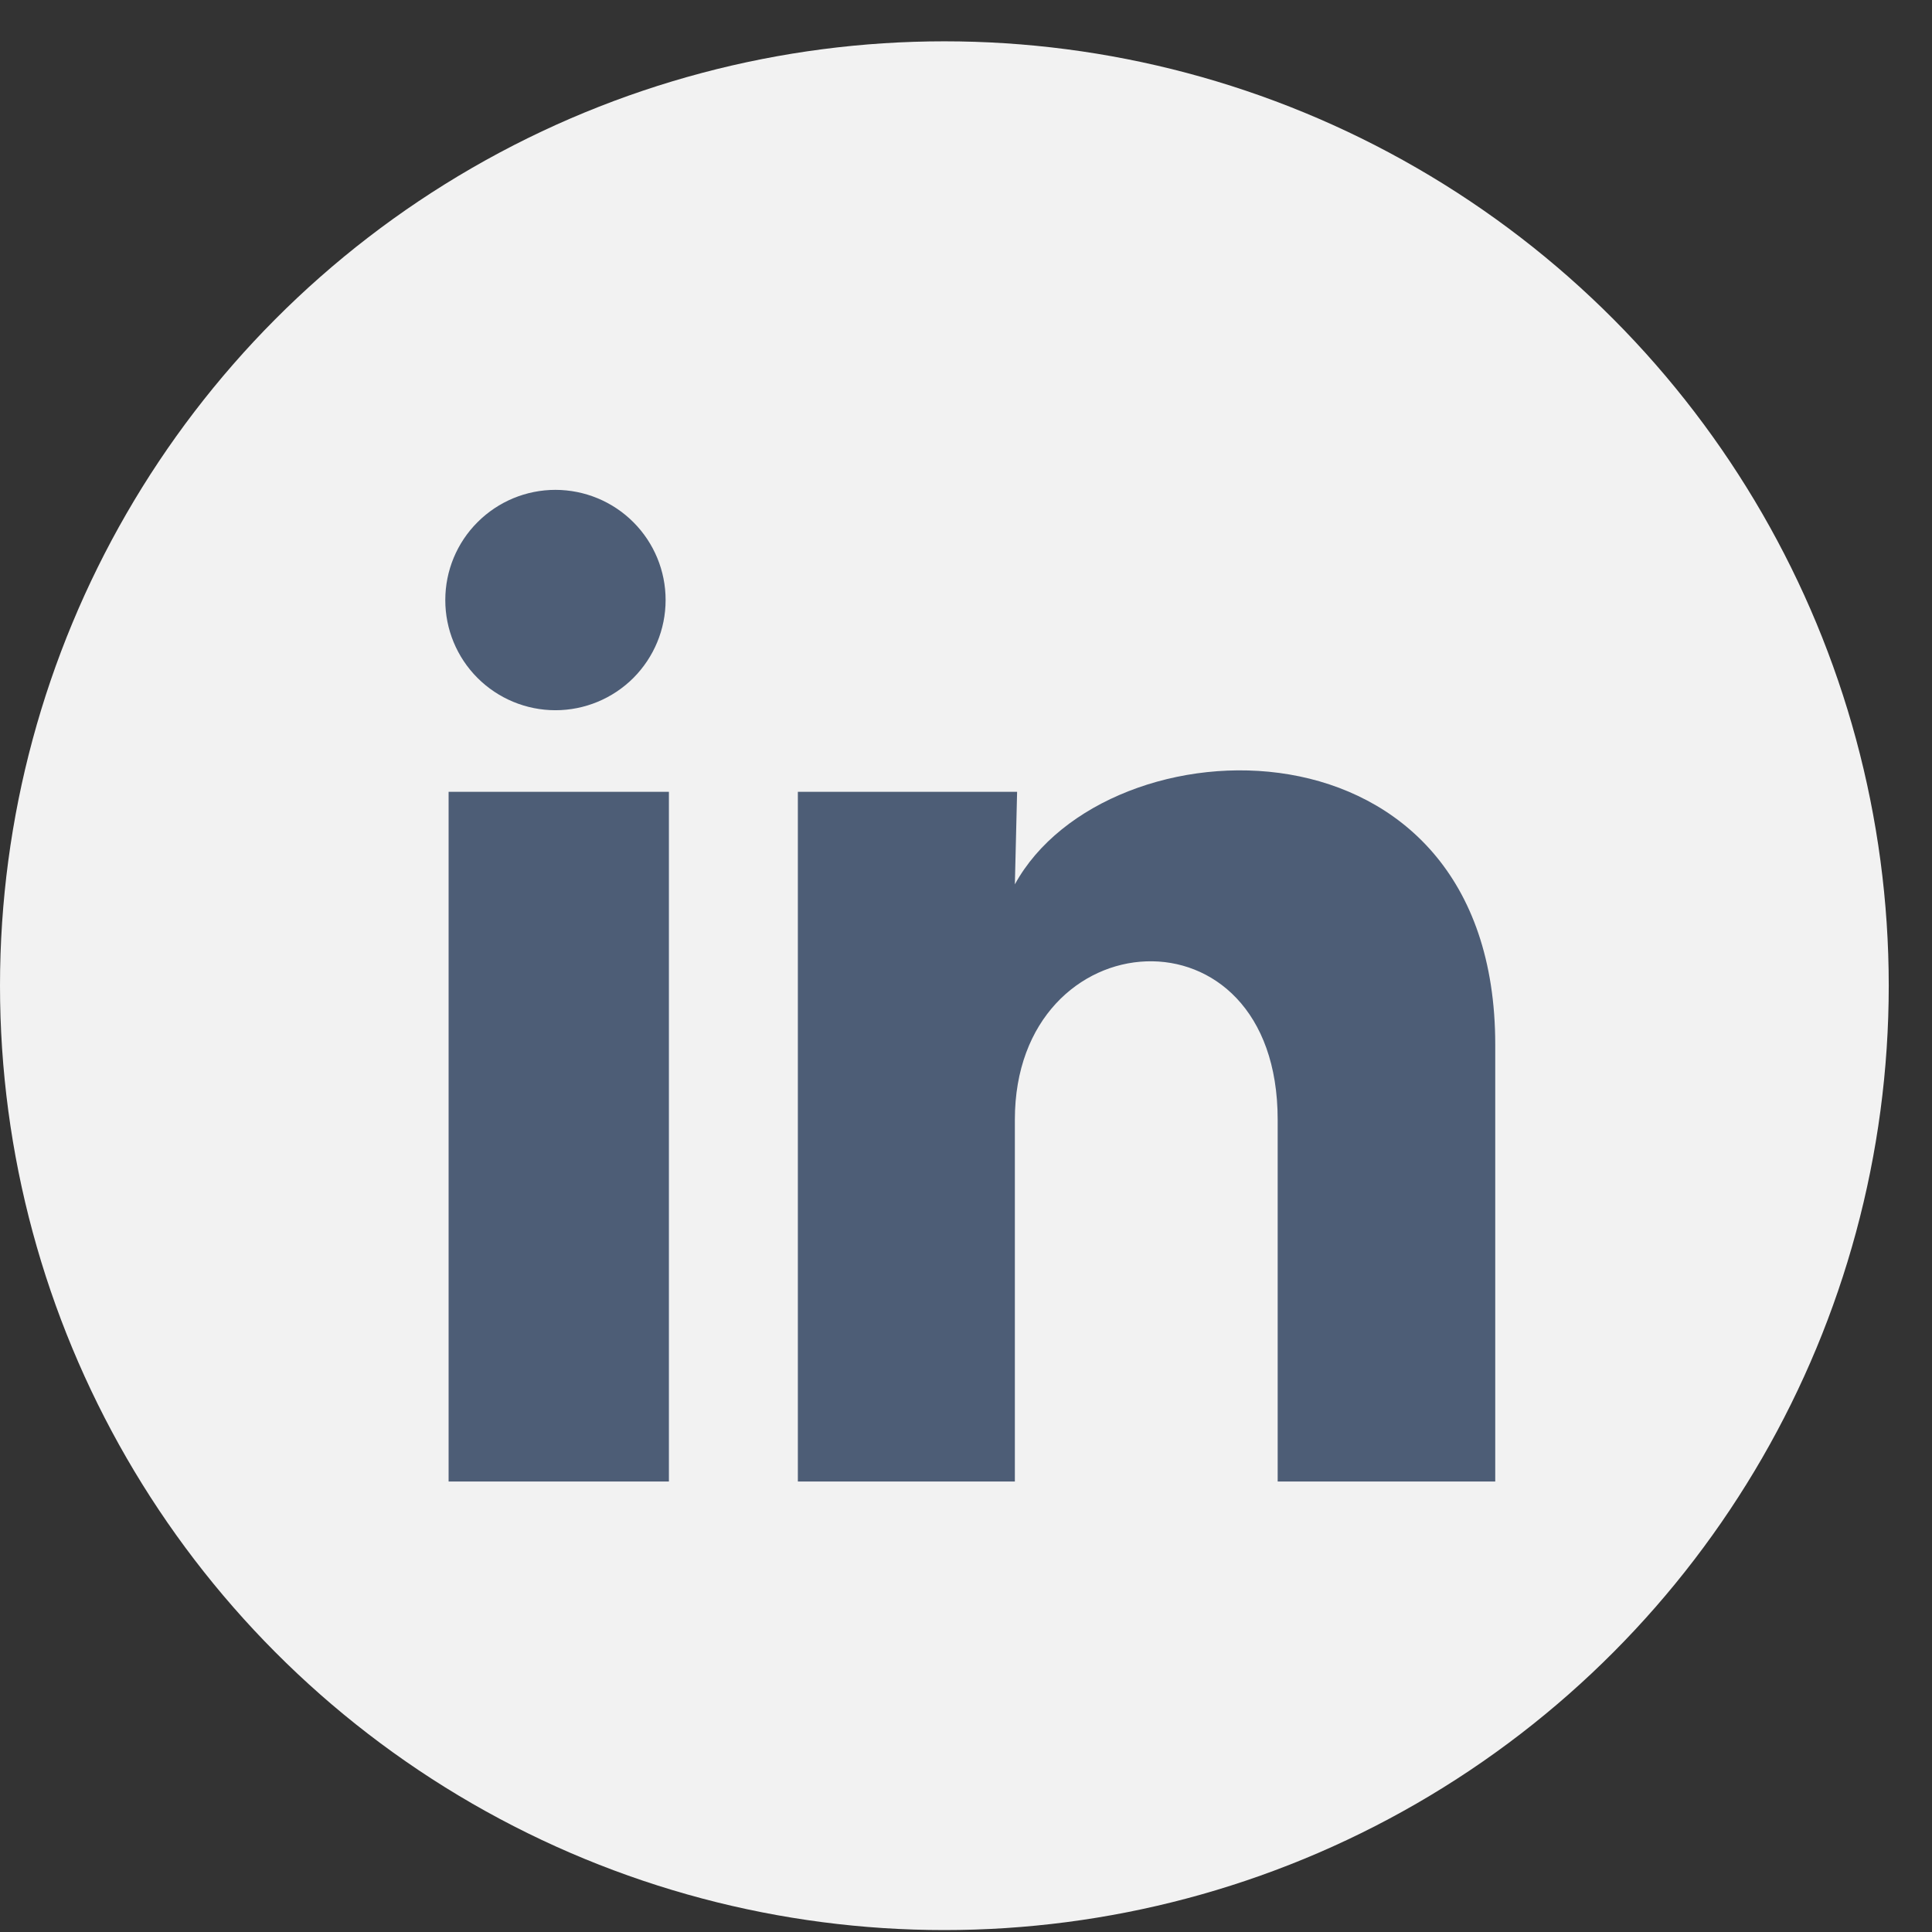
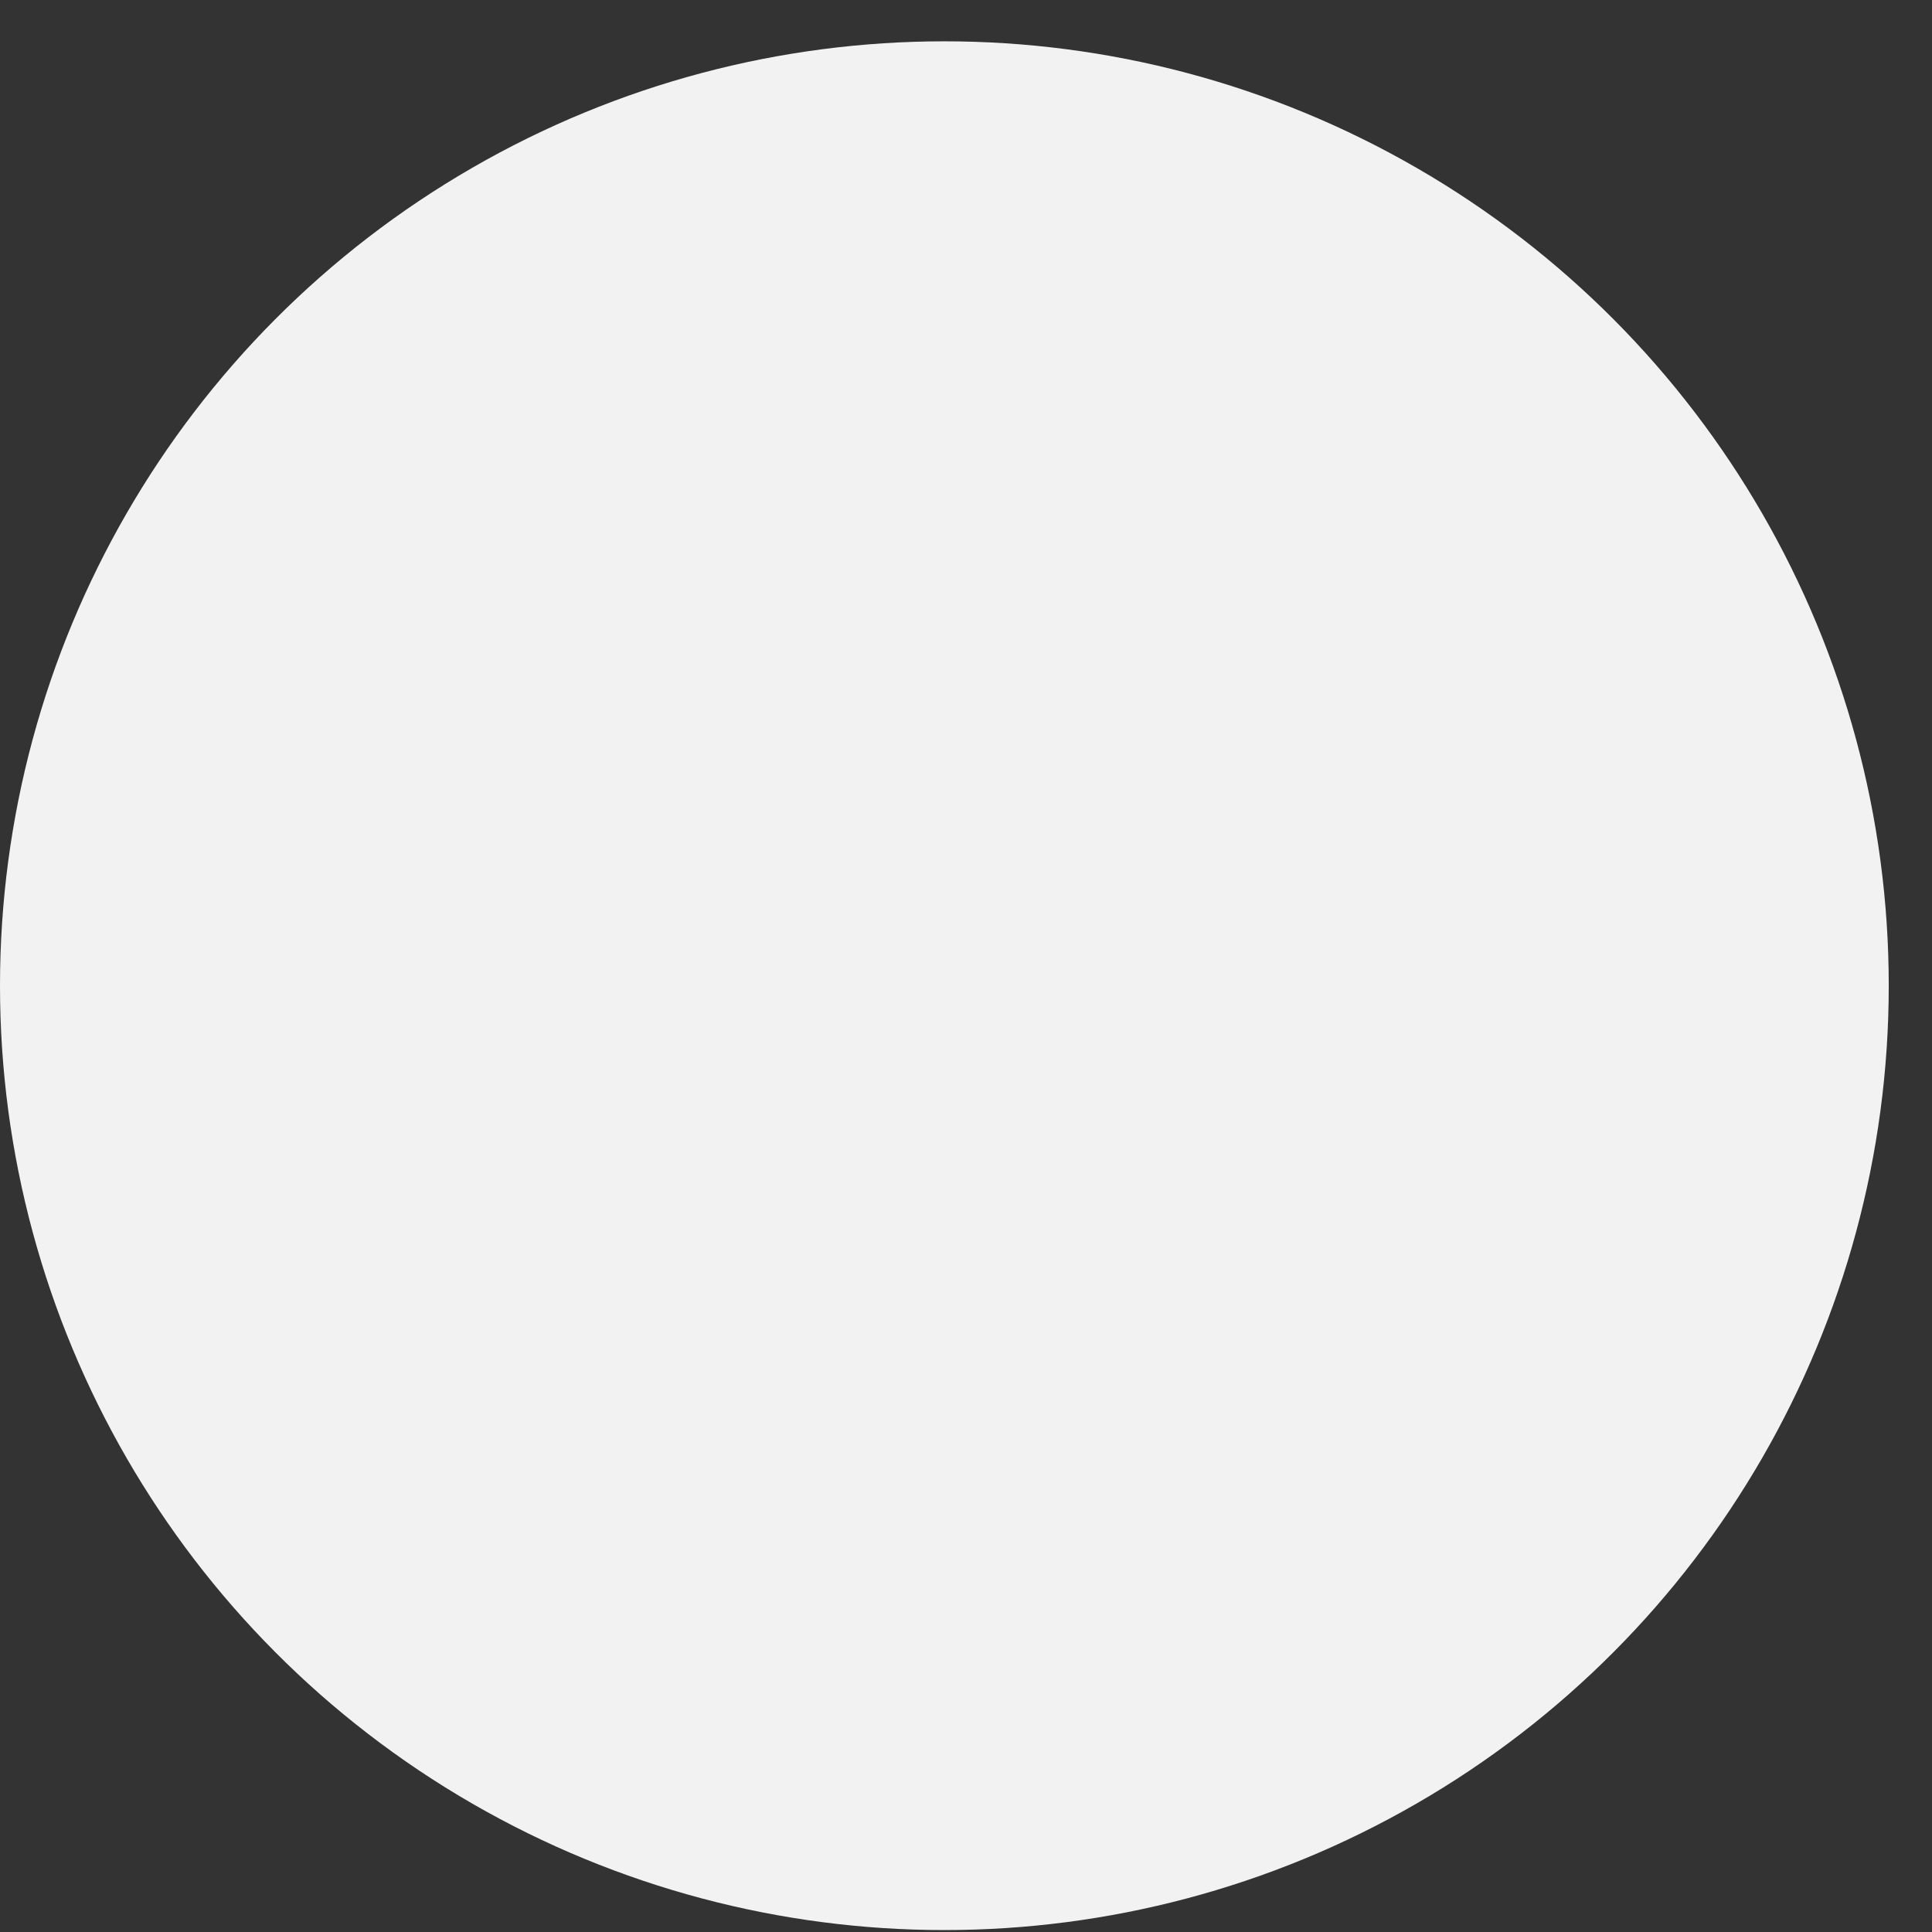
<svg xmlns="http://www.w3.org/2000/svg" width="31" height="31" viewBox="0 0 31 31" fill="none">
  <rect x="0" y="0" width="31" height="31" fill="#333333" stroke="none" />
  <circle cx="15.153" cy="15.816" r="15.153" fill="#F2F2F2" />
  <g clip-path="url(#clip0_91_947)">
    <path d="M10.68 9.629C10.68 10.098 10.493 10.547 10.162 10.879C9.83 11.21 9.38 11.396 8.912 11.396C8.443 11.396 7.993 11.209 7.662 10.878C7.33 10.546 7.144 10.096 7.145 9.627C7.145 9.158 7.331 8.709 7.663 8.378C7.995 8.046 8.444 7.86 8.913 7.86C9.382 7.861 9.832 8.047 10.163 8.379C10.494 8.71 10.681 9.16 10.68 9.629ZM10.733 12.705H7.198V23.772H10.733V12.705ZM16.32 12.705H12.802V23.772H16.284V17.965C16.284 14.729 20.501 14.429 20.501 17.965V23.772H23.992V16.762C23.992 11.309 17.752 11.512 16.284 14.19L16.32 12.705Z" fill="#4D5D76" />
  </g>
  <defs>
    <clipPath id="clip0_91_947">
-       <rect width="21.214" height="21.214" fill="white" transform="translate(4.546 5.209)" />
-     </clipPath>
+       </clipPath>
  </defs>
</svg>